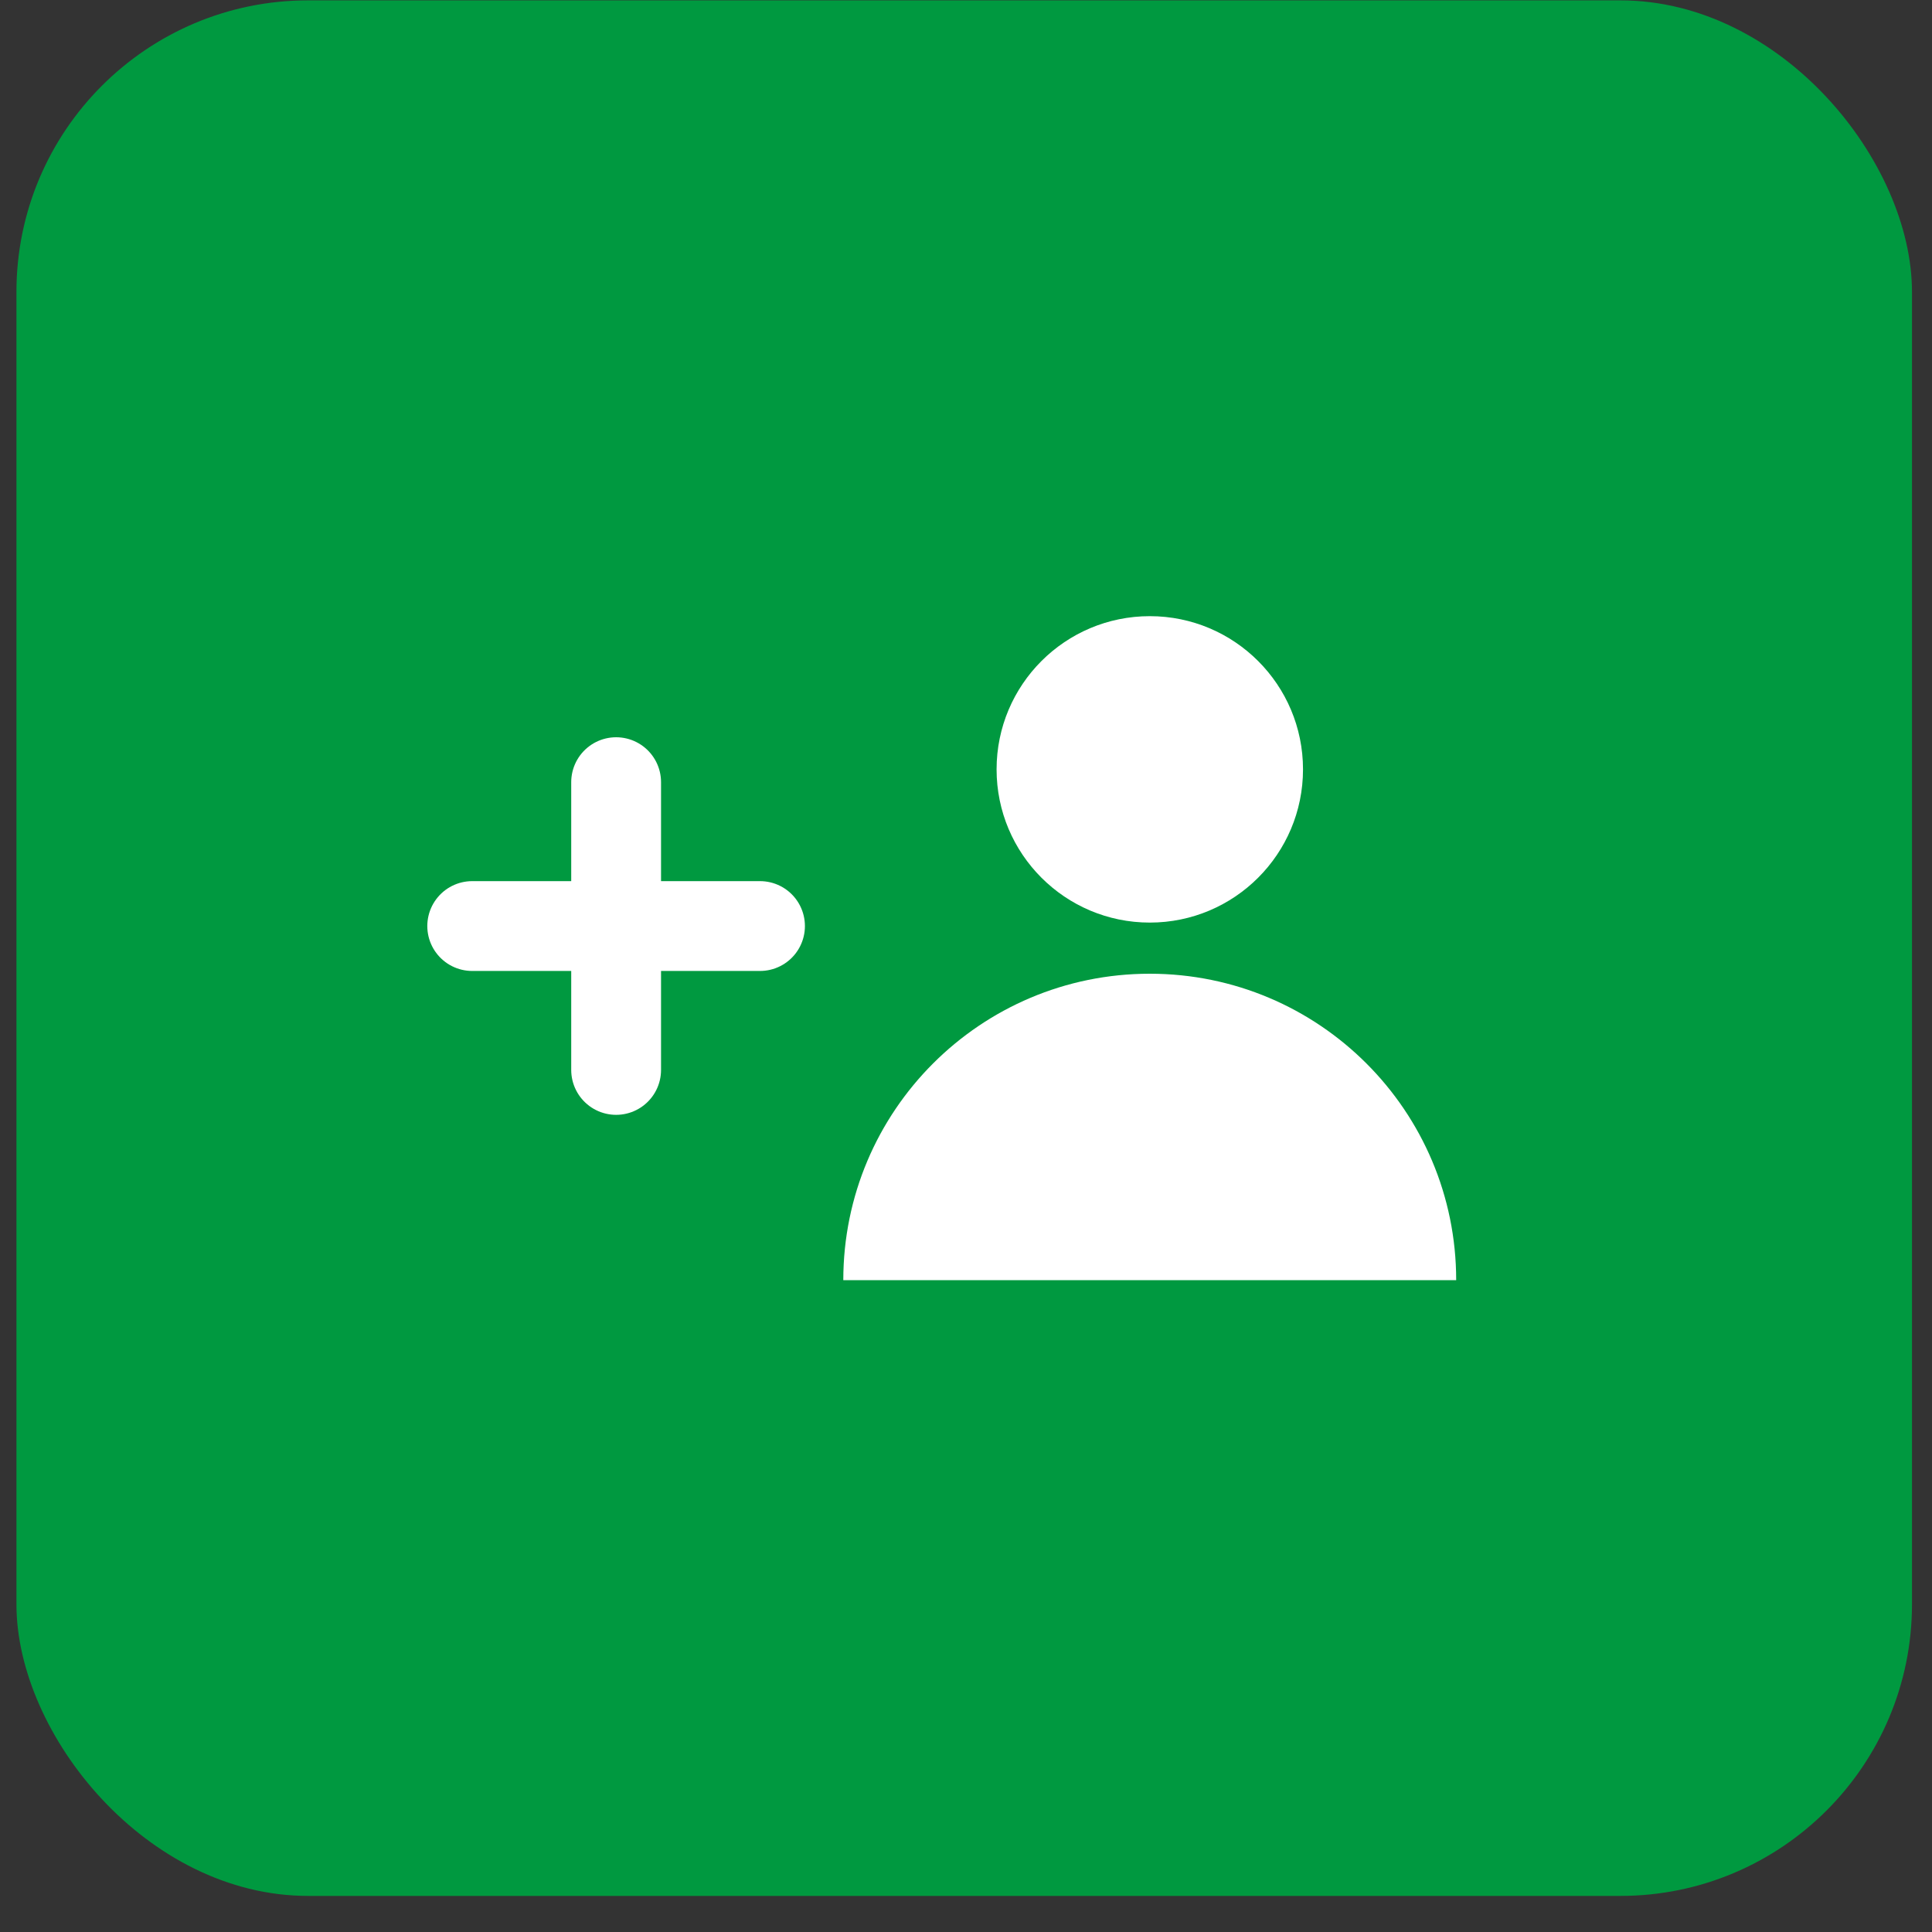
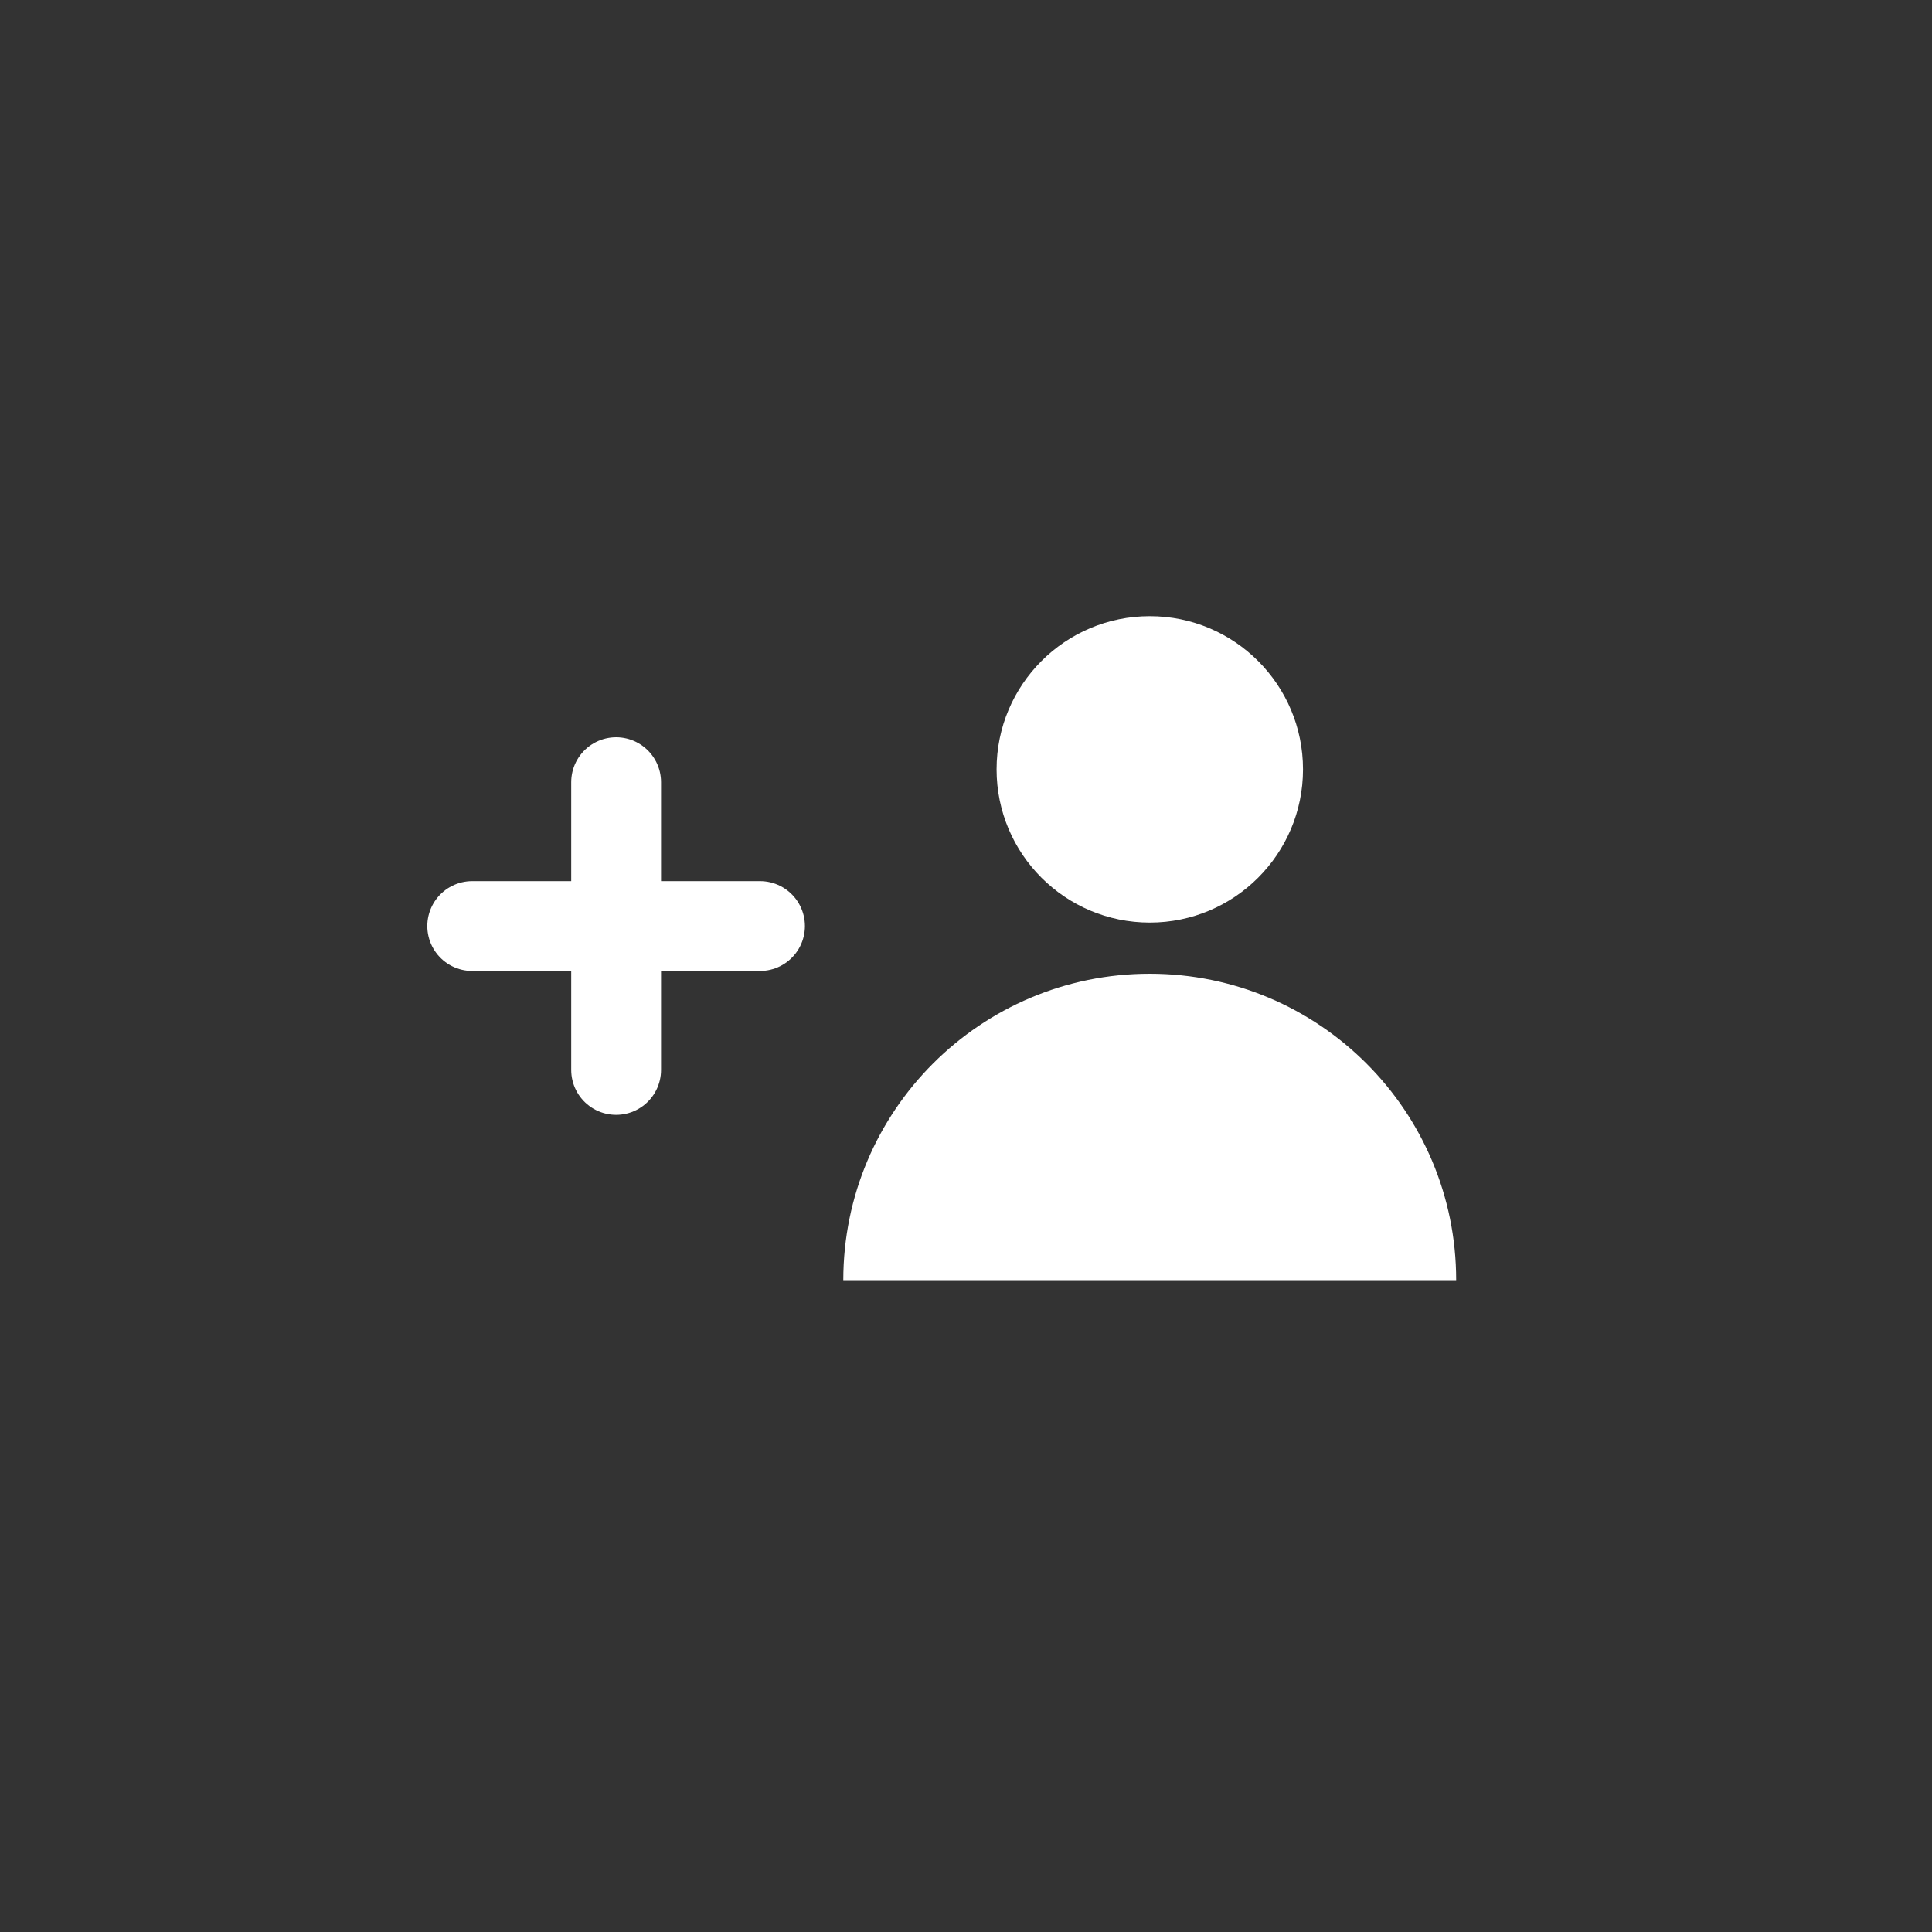
<svg xmlns="http://www.w3.org/2000/svg" width="53" height="53" viewBox="0 0 53 53" fill="none">
  <rect x="0" y="0" width="53" height="53" fill="#333333" stroke="none" />
-   <rect x="0.451" y="0.01" width="52" height="52" rx="8" fill="#009940" />
  <circle cx="31.542" cy="21.106" r="4.203" fill="white" />
-   <path fill-rule="evenodd" clip-rule="evenodd" d="M39.947 35.118C39.947 35.118 39.947 35.118 39.947 35.118C39.947 30.475 36.184 26.712 31.541 26.712C26.898 26.712 23.134 30.475 23.134 35.118C23.134 35.118 23.134 35.118 23.134 35.118H39.947Z" fill="white" />
+   <path fill-rule="evenodd" clip-rule="evenodd" d="M39.947 35.118C39.947 35.118 39.947 35.118 39.947 35.118C39.947 30.475 36.184 26.712 31.541 26.712C26.898 26.712 23.134 30.475 23.134 35.118C23.134 35.118 23.134 35.118 23.134 35.118Z" fill="white" />
  <path d="M16.902 21.457V29.351" stroke="white" stroke-width="2.464" stroke-linecap="round" />
  <path d="M20.849 25.404L12.954 25.404" stroke="white" stroke-width="2.464" stroke-linecap="round" />
</svg>